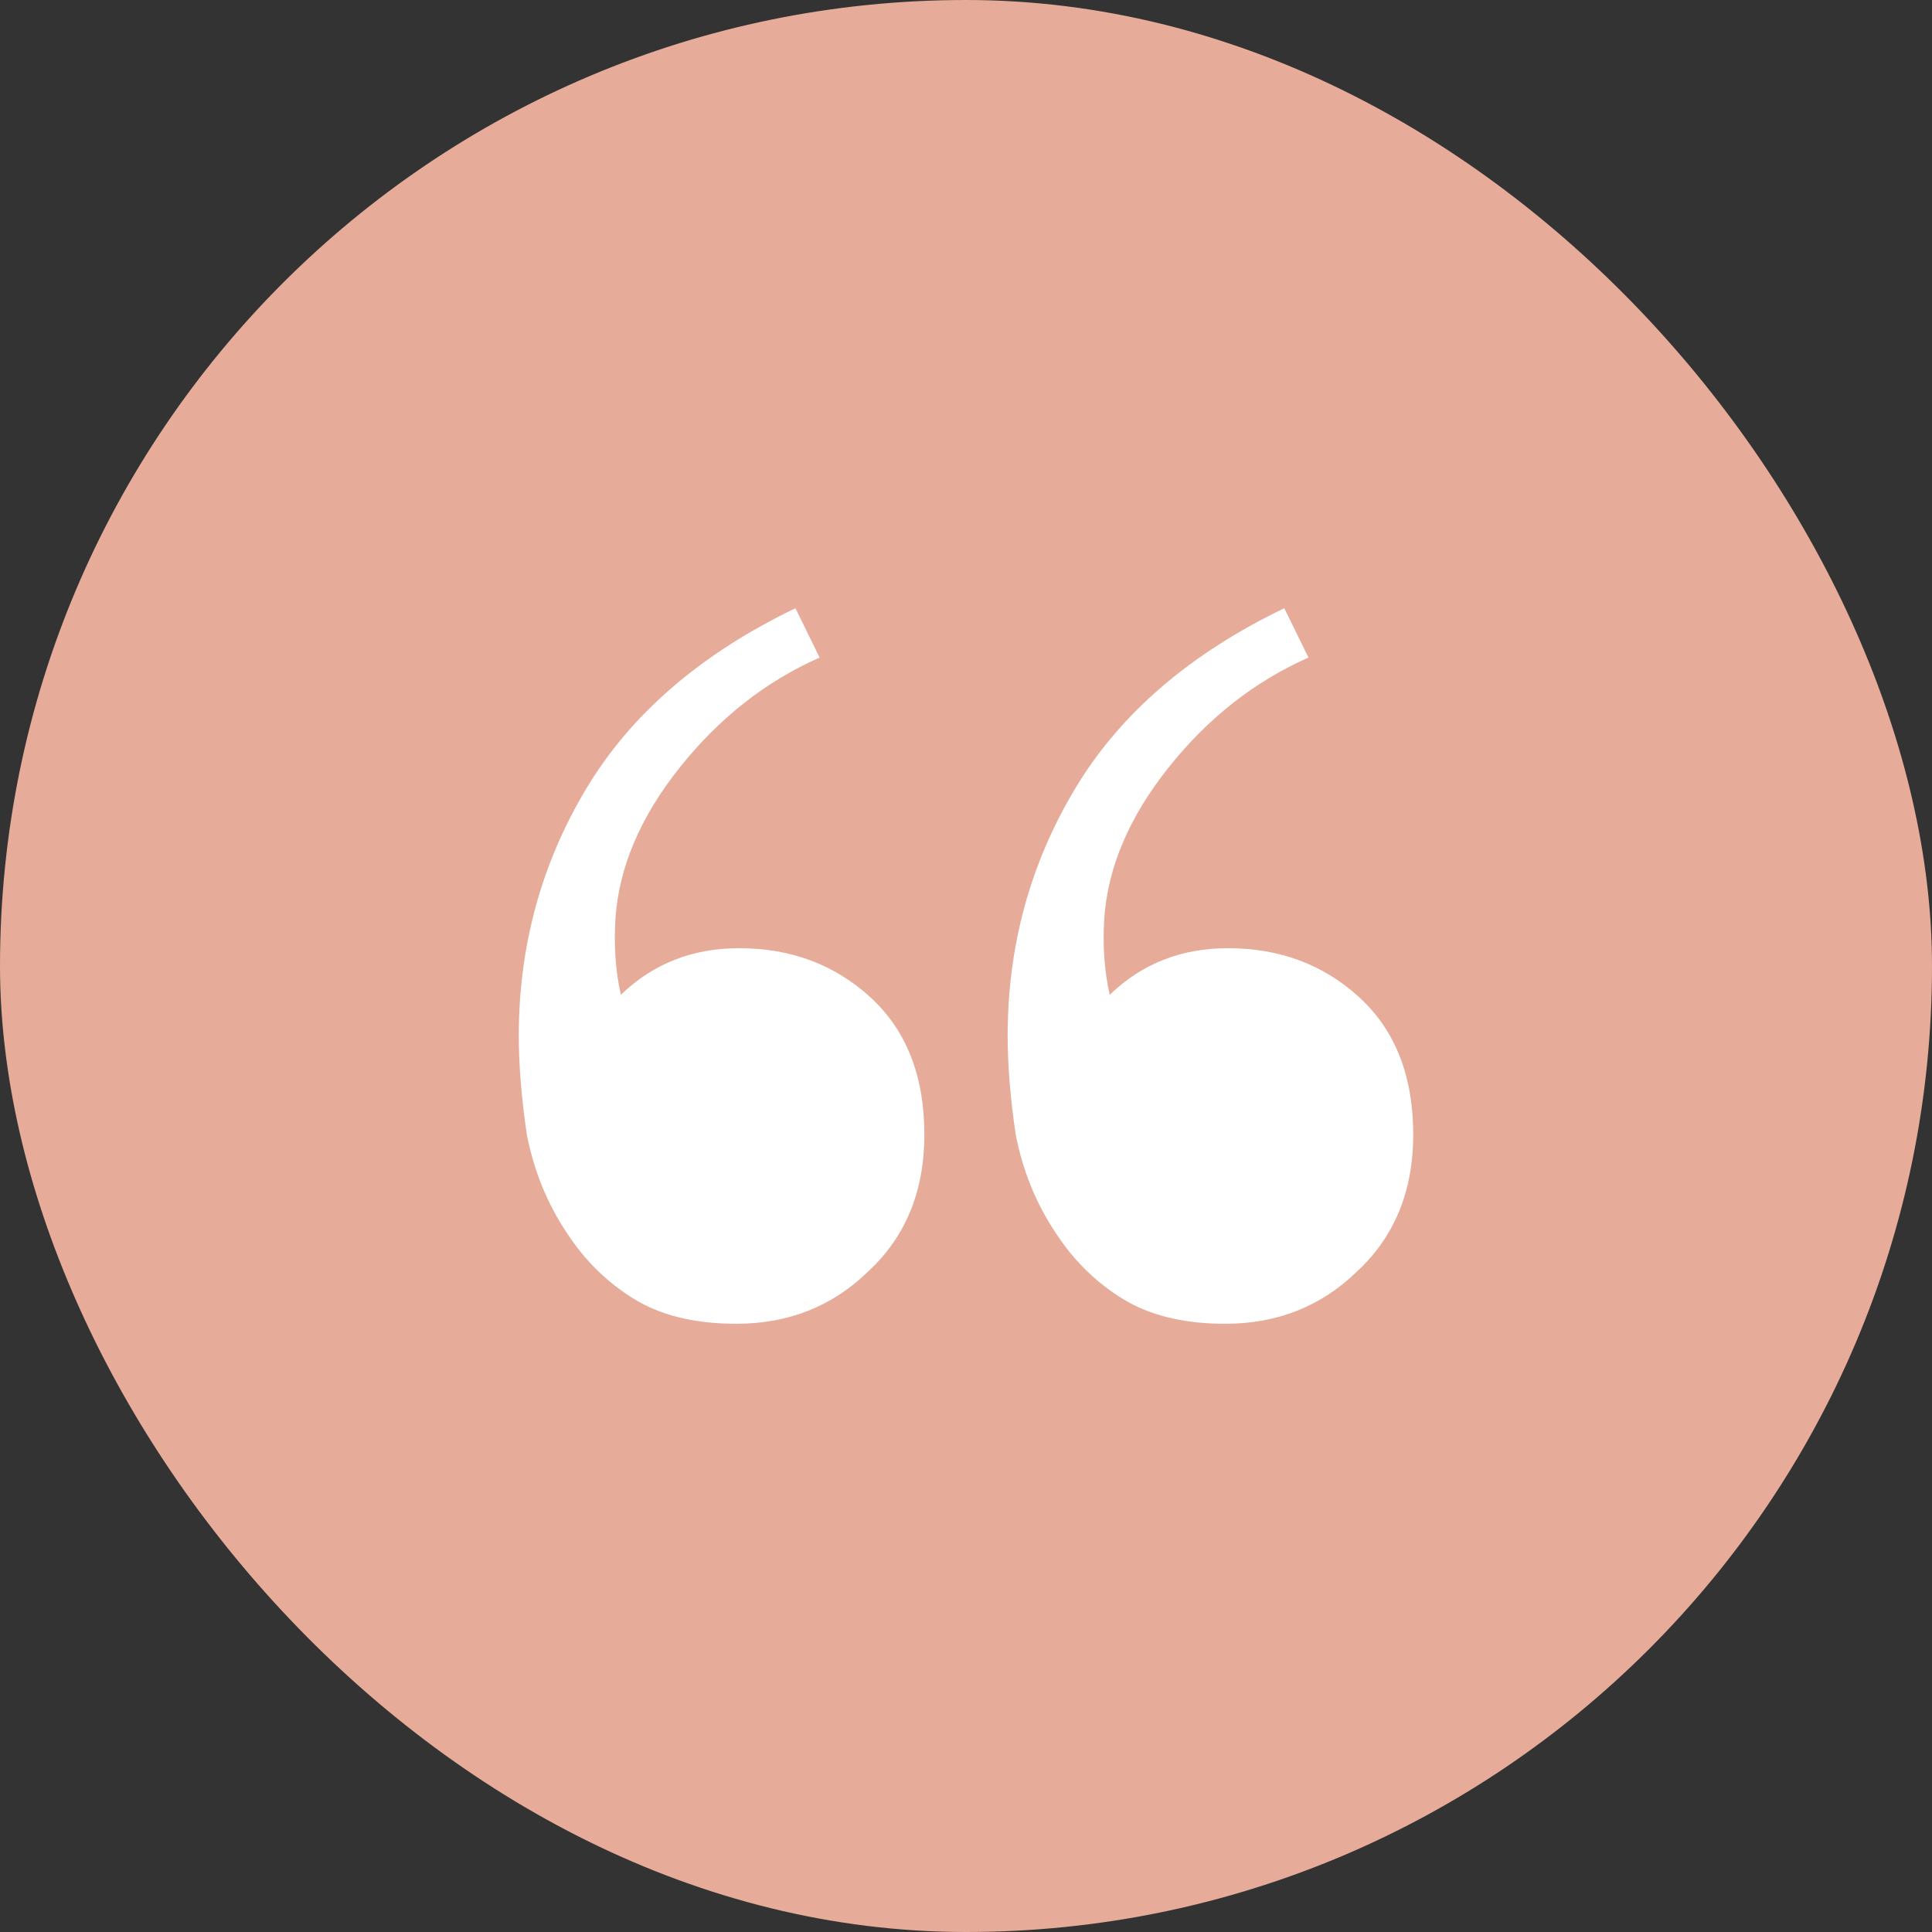
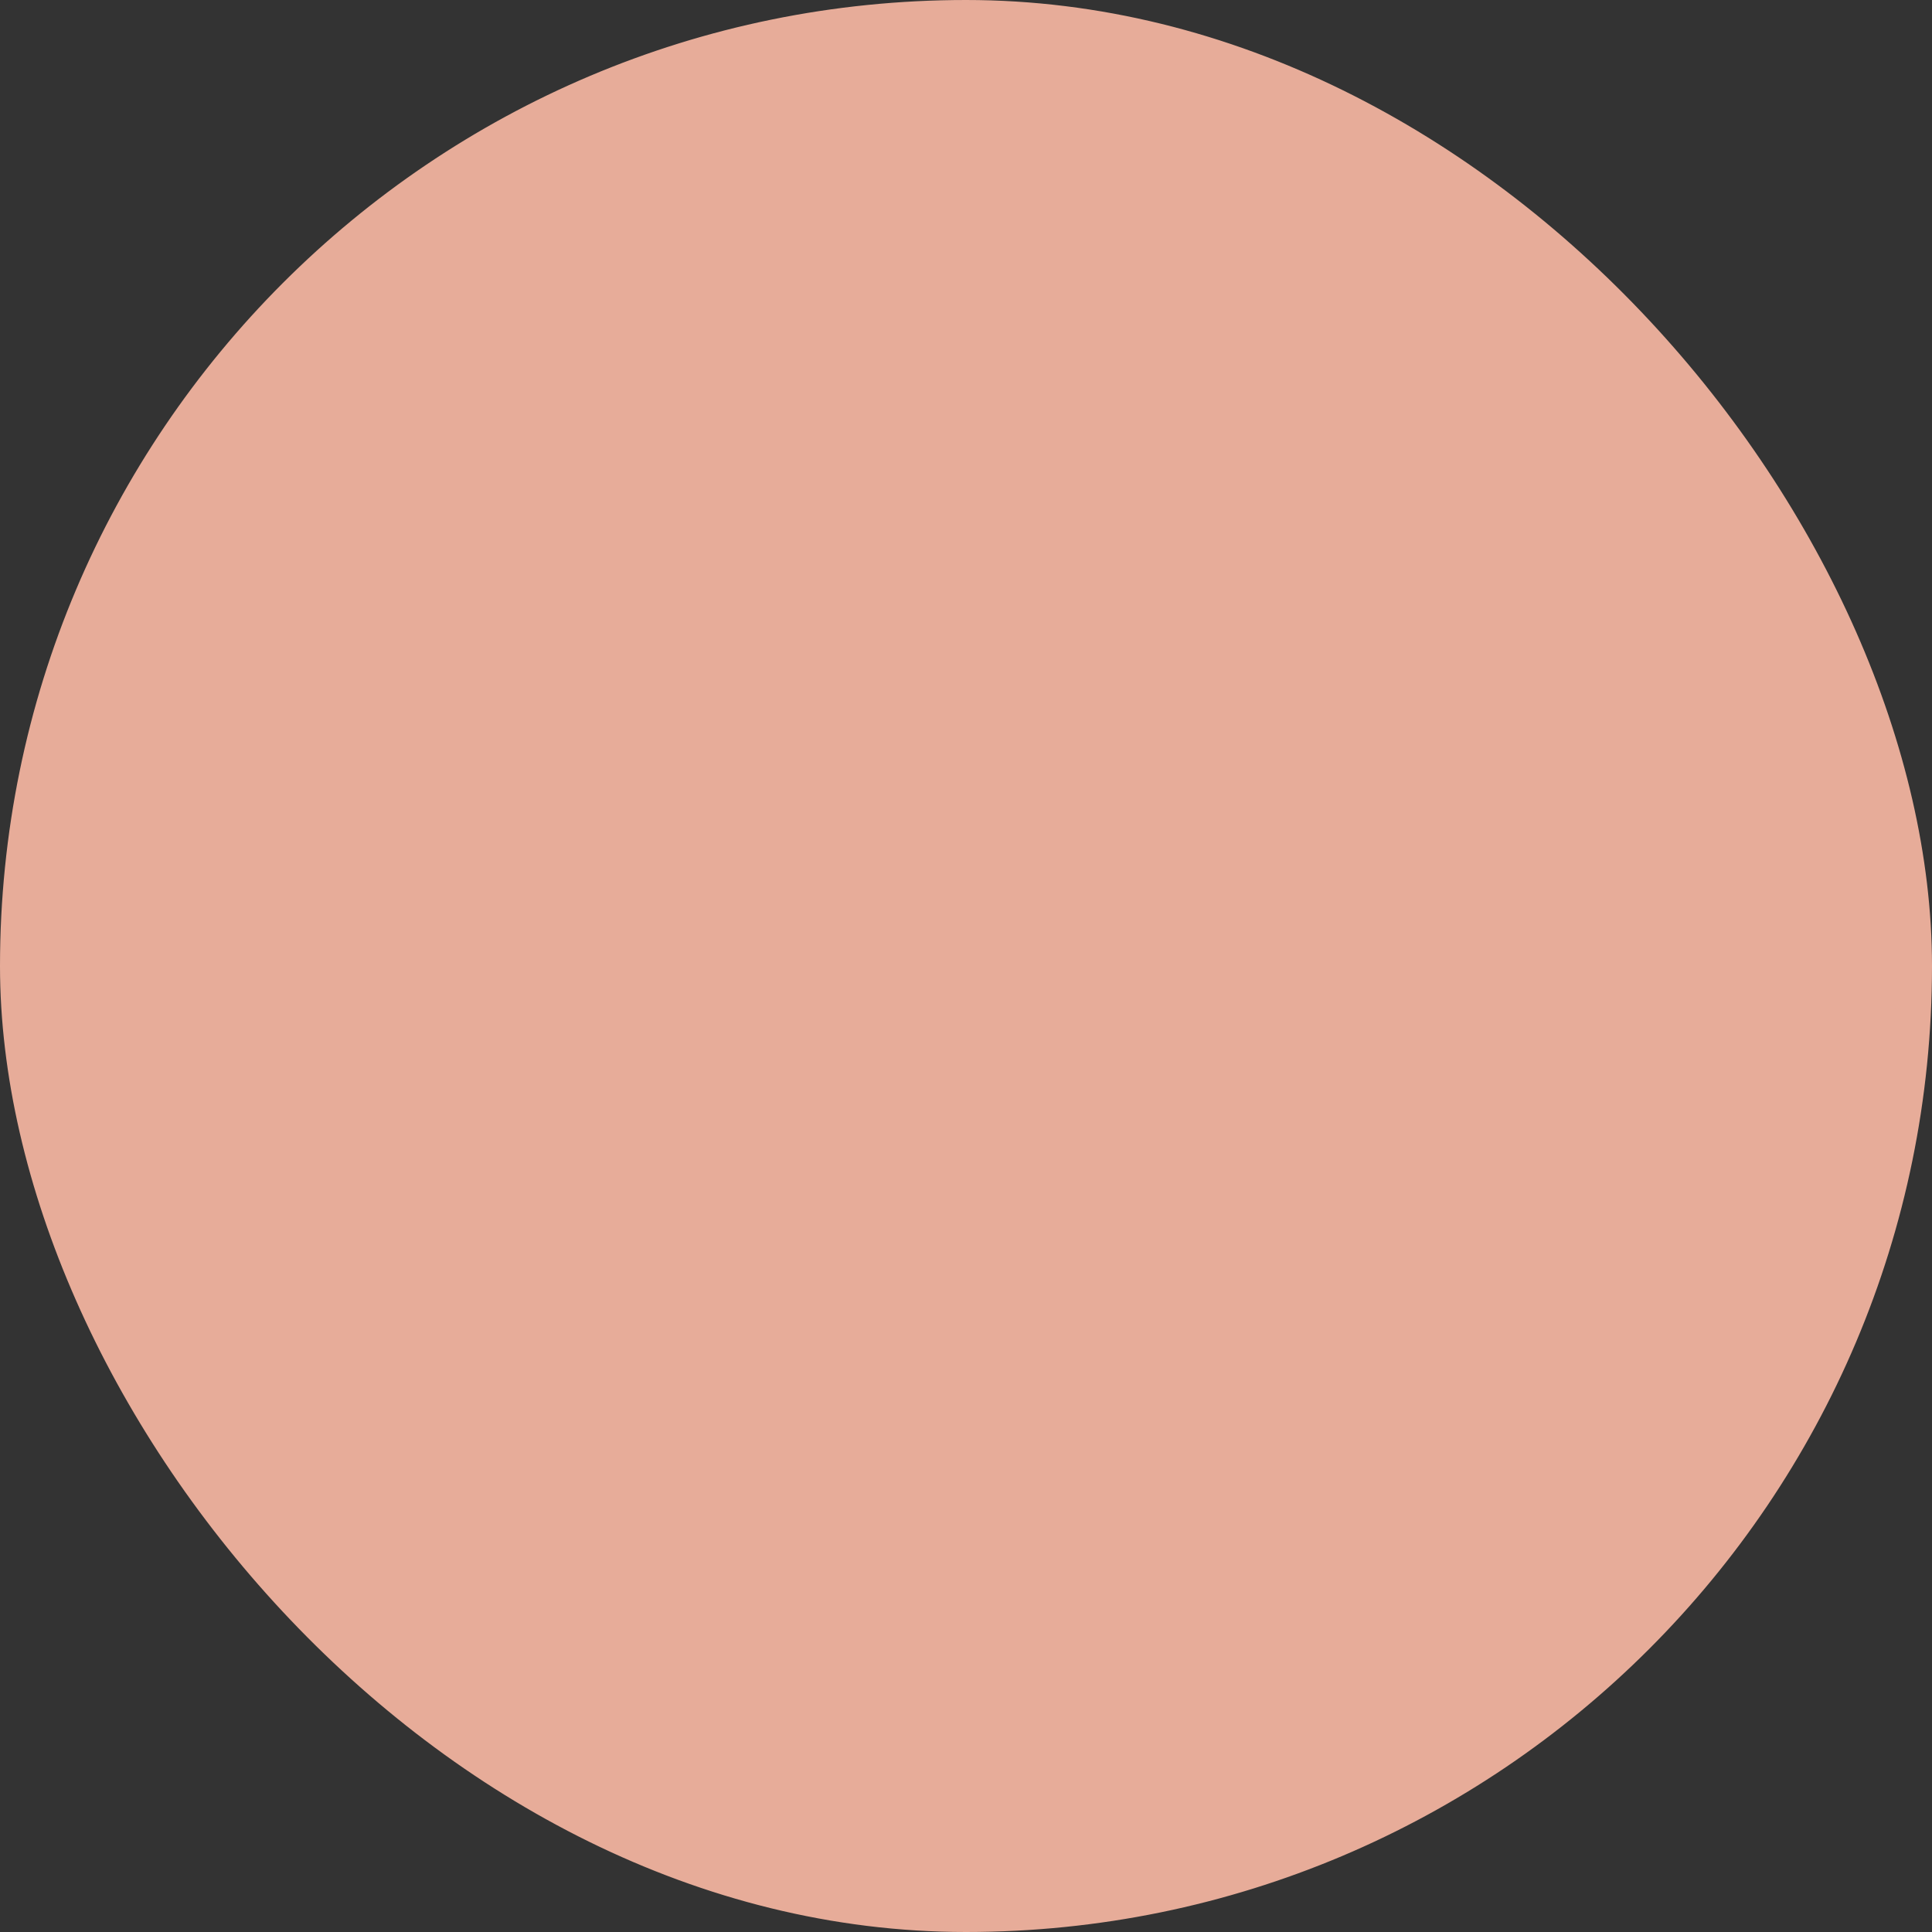
<svg xmlns="http://www.w3.org/2000/svg" width="54" height="54" viewBox="0 0 54 54" fill="none">
  <rect x="0" y="0" width="54" height="54" fill="#333333" stroke="none" />
  <rect x="0.5" y="0.5" width="53" height="53" rx="26.5" fill="#E7AC99" stroke="#E7AC99" />
-   <path d="M20.581 37C19.43 37 18.479 36.77 17.728 36.31C16.977 35.851 16.352 35.237 15.851 34.471C15.301 33.654 14.925 32.734 14.725 31.713C14.575 30.691 14.5 29.771 14.5 28.954C14.5 26.451 15.126 24.152 16.377 22.058C17.628 19.963 19.58 18.277 22.233 17L22.908 18.379C21.407 19.043 20.106 20.065 19.005 21.444C17.903 22.824 17.303 24.229 17.203 25.659C17.153 26.425 17.203 27.14 17.353 27.805C18.254 26.936 19.355 26.502 20.656 26.502C22.108 26.502 23.334 26.962 24.335 27.881C25.336 28.801 25.836 30.078 25.836 31.713C25.836 33.296 25.311 34.573 24.26 35.544C23.259 36.515 22.032 37 20.581 37ZM34.245 37C33.094 37 32.143 36.77 31.392 36.31C30.641 35.851 30.015 35.237 29.515 34.471C28.965 33.654 28.589 32.734 28.389 31.713C28.239 30.691 28.164 29.771 28.164 28.954C28.164 26.451 28.789 24.152 30.041 22.058C31.292 19.963 33.244 18.277 35.896 17L36.572 18.379C35.071 19.043 33.769 20.065 32.668 21.444C31.567 22.824 30.966 24.229 30.866 25.659C30.816 26.425 30.866 27.14 31.017 27.805C31.917 26.936 33.019 26.502 34.32 26.502C35.771 26.502 36.998 26.962 37.998 27.881C38.999 28.801 39.5 30.078 39.5 31.713C39.5 33.296 38.974 34.573 37.923 35.544C36.922 36.515 35.696 37 34.245 37Z" fill="white" />
</svg>